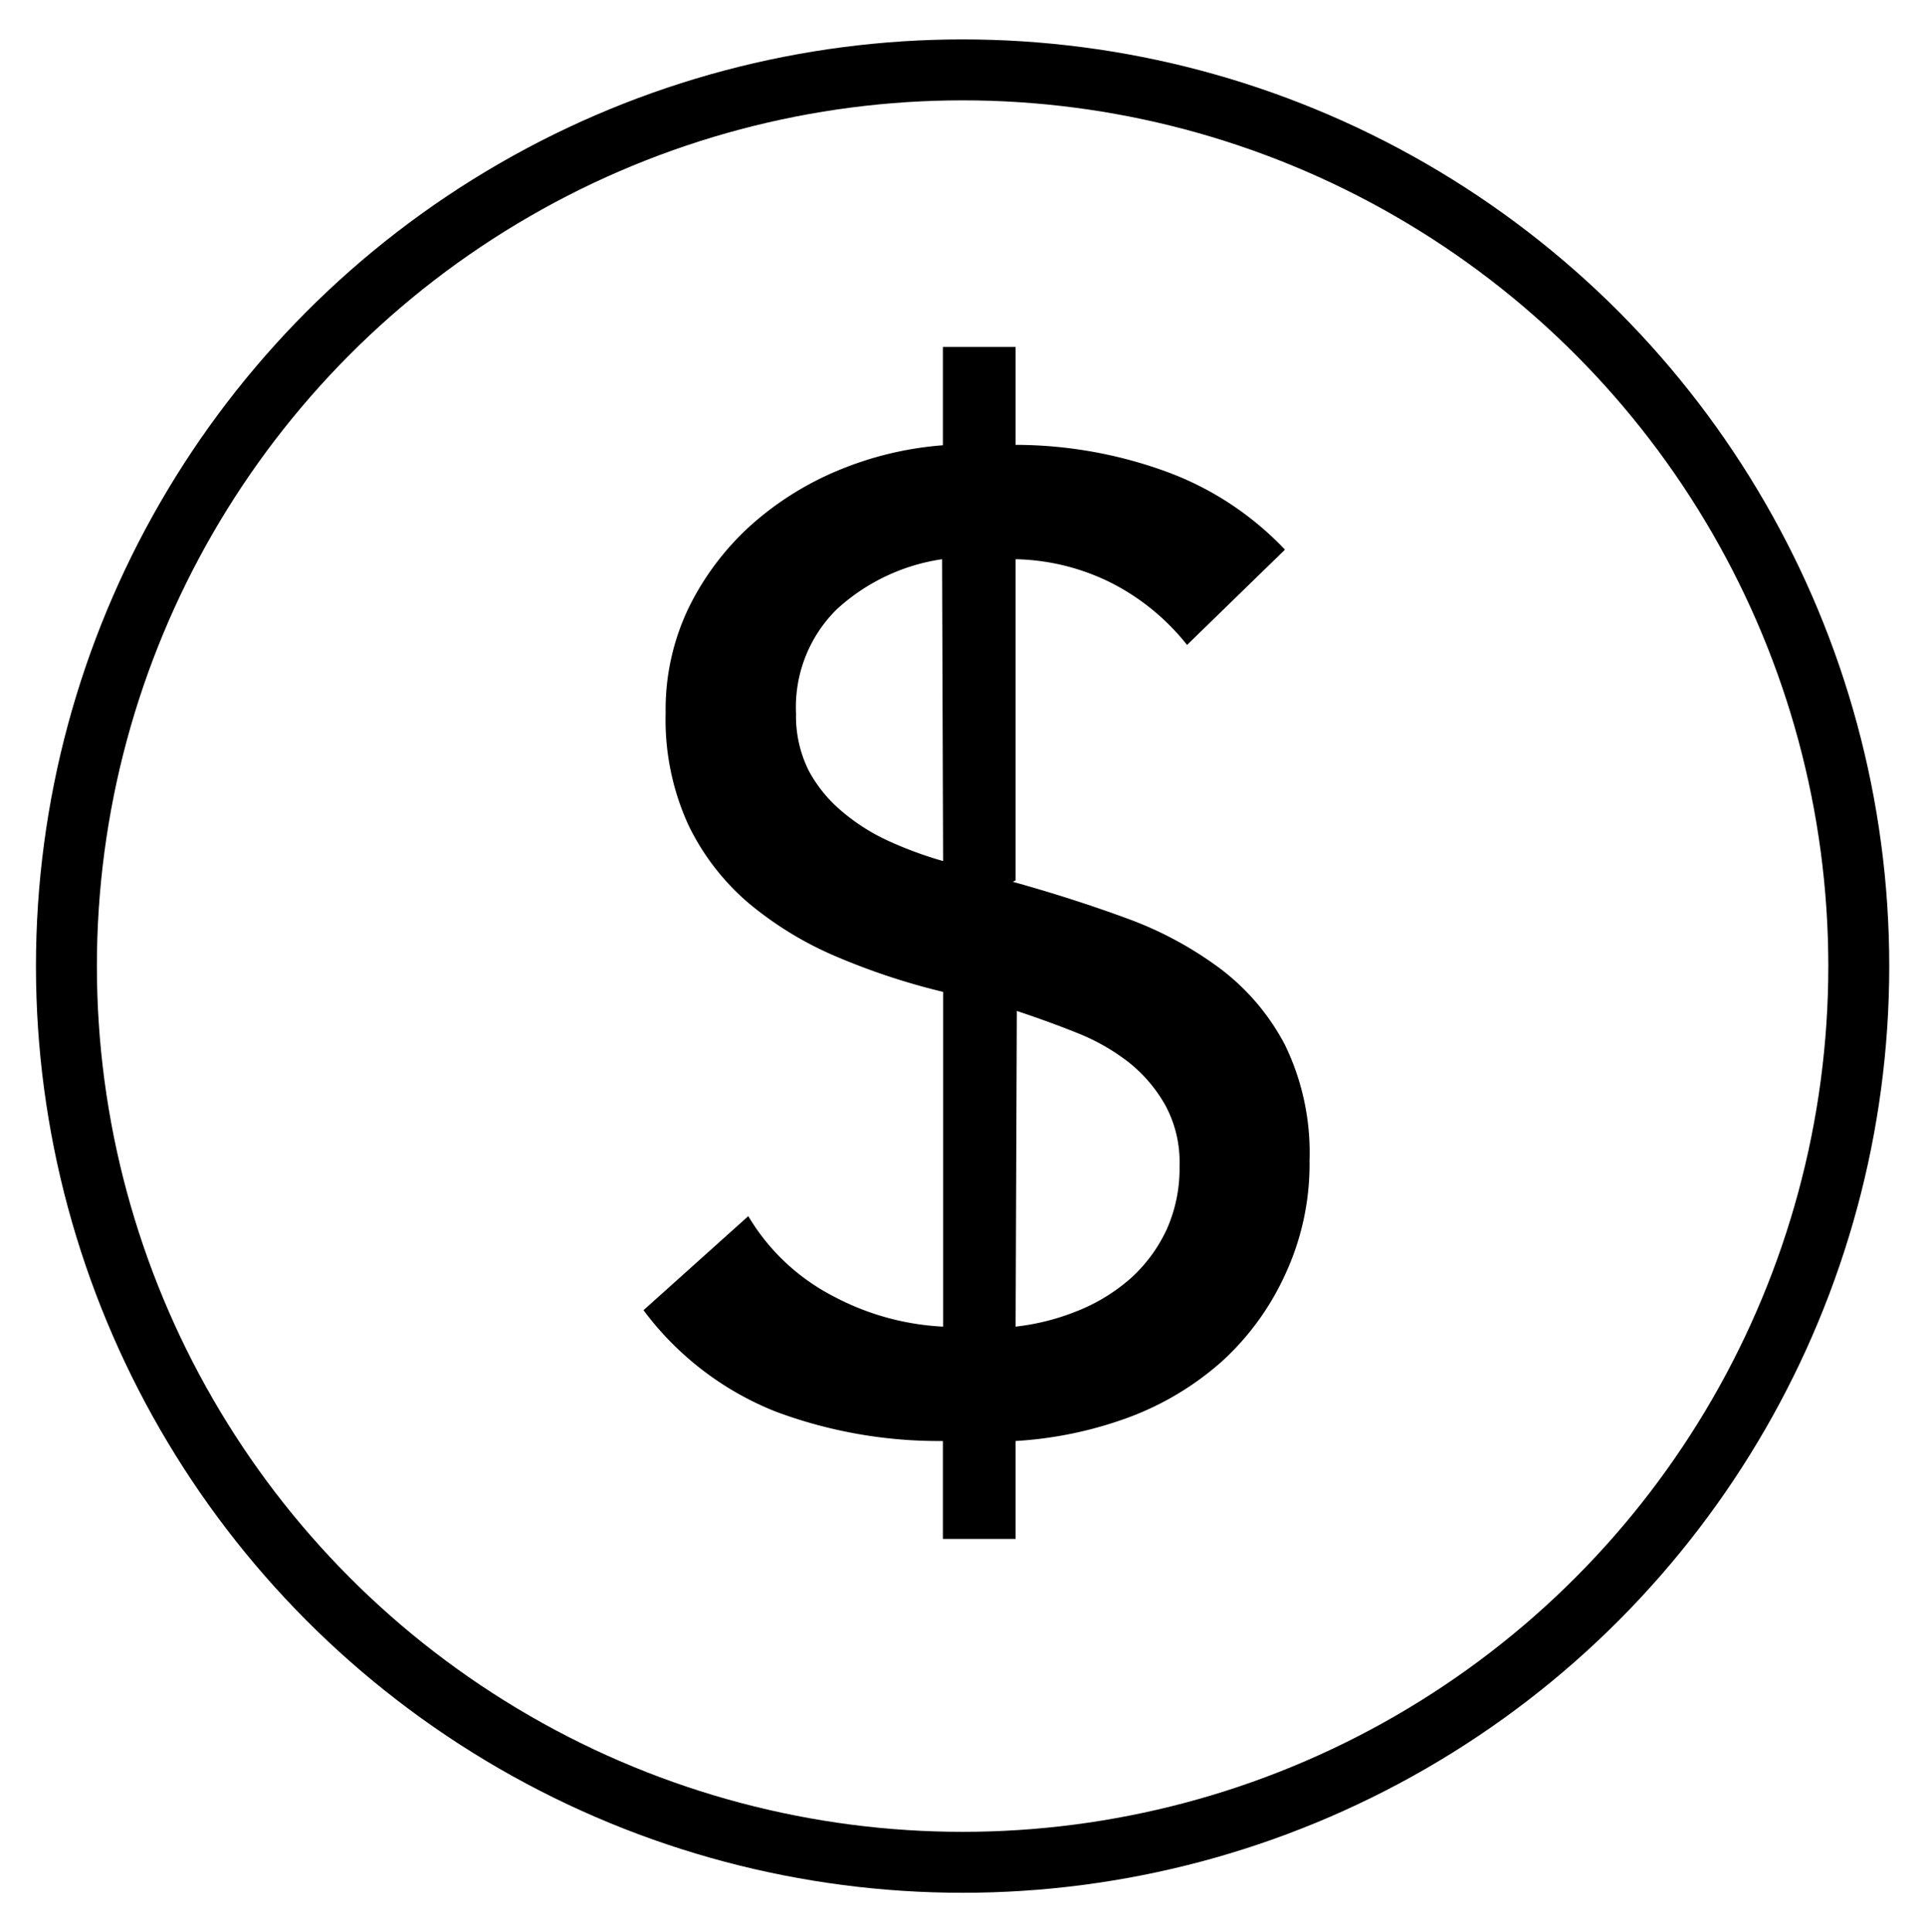
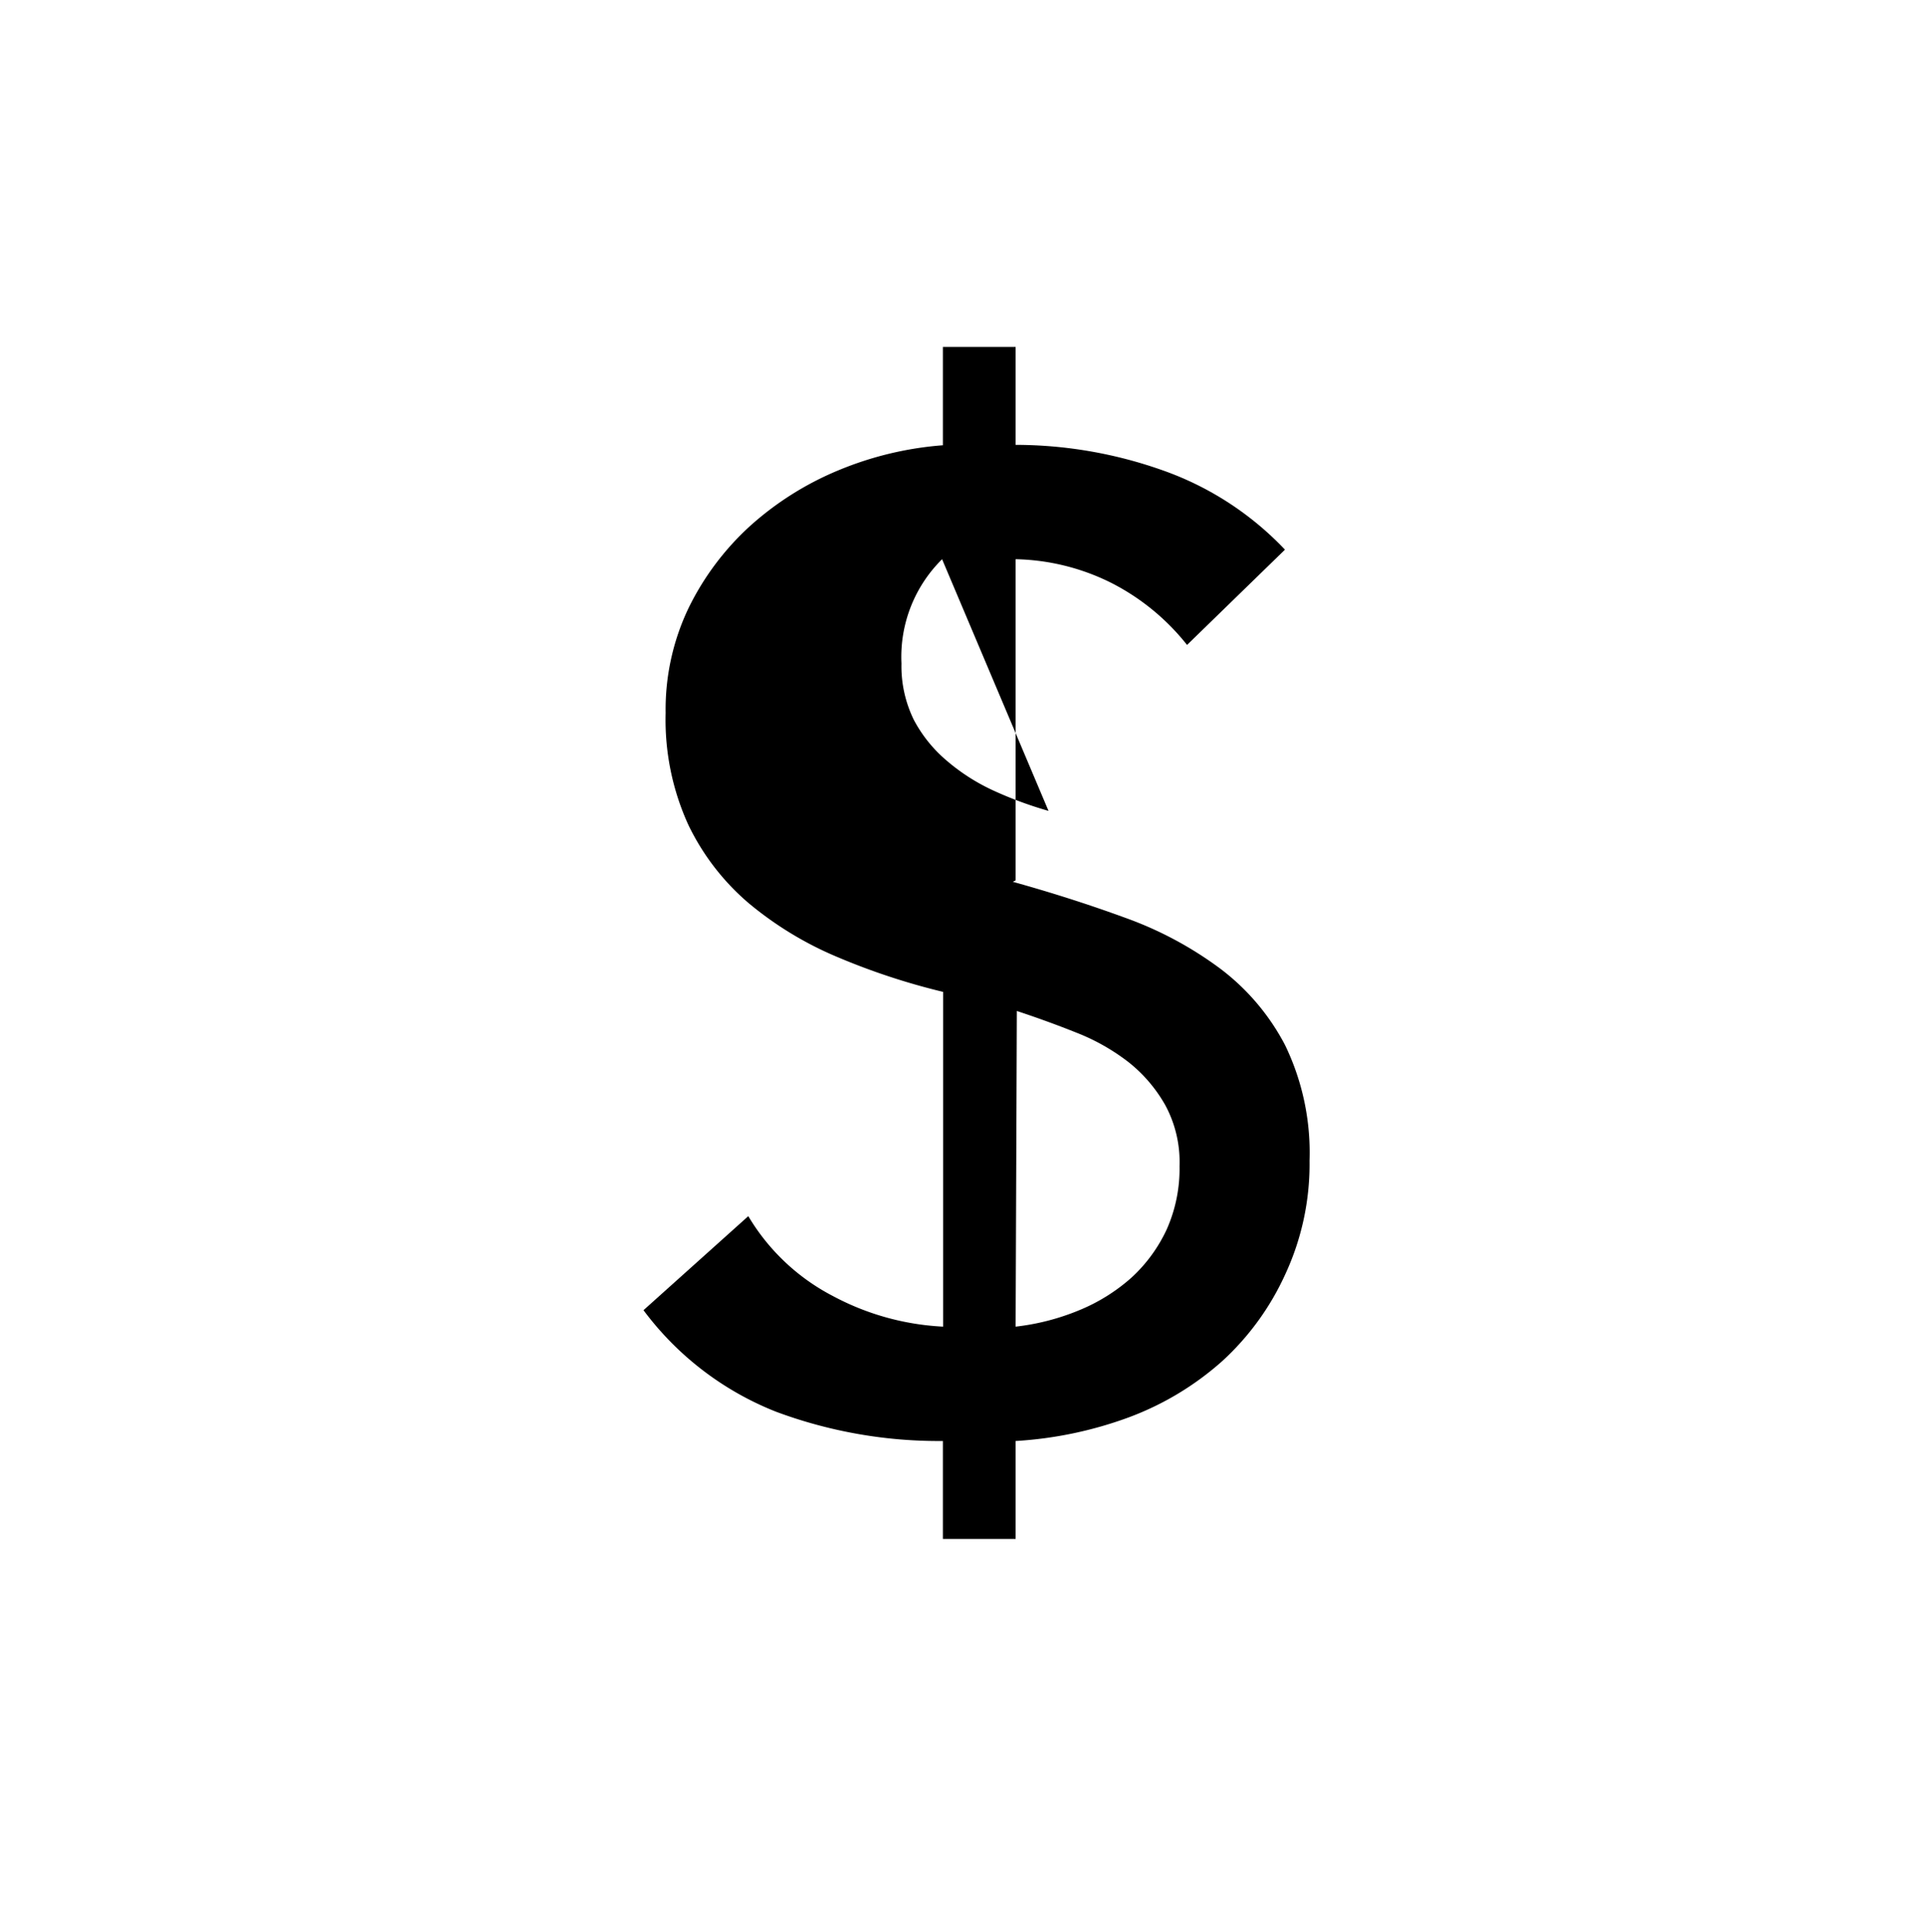
<svg xmlns="http://www.w3.org/2000/svg" id="Facebook" viewBox="0 0 94.77 95.12">
  <defs>
    <style>.cls-1{fill:none;stroke:#000;stroke-miterlimit:10;stroke-width:3px;}</style>
  </defs>
  <title>icon-economize-b</title>
-   <circle class="cls-1" cx="47.39" cy="47.56" r="44.12" />
-   <path d="M50,21.9a21.72,21.72,0,0,1,7.2,1.24,15.27,15.27,0,0,1,6.06,3.92l-4.82,4.69a11.28,11.28,0,0,0-3.72-3.05A11,11,0,0,0,50,27.53V43.34l-.14.07q2.88.8,5.53,1.77a18,18,0,0,1,4.65,2.48,11.22,11.22,0,0,1,3.22,3.78,12.15,12.15,0,0,1,1.21,5.7,12.88,12.88,0,0,1-1.18,5.56A13.2,13.2,0,0,1,60.18,67a14.5,14.5,0,0,1-4.62,2.78A19.39,19.39,0,0,1,50,70.94v4.82H46.42V70.94a22.93,22.93,0,0,1-8.21-1.44,15,15,0,0,1-6.53-5l5.16-4.63A10.43,10.43,0,0,0,41,63.8a12.84,12.84,0,0,0,5.43,1.51V48.83a33.22,33.22,0,0,1-5.19-1.71,17.19,17.19,0,0,1-4.36-2.64,11.74,11.74,0,0,1-3-3.89,12.44,12.44,0,0,1-1.11-5.49,11.57,11.57,0,0,1,1.14-5.19,13.45,13.45,0,0,1,3-4,15.18,15.18,0,0,1,4.35-2.75,16.65,16.65,0,0,1,5.16-1.24V17.08H50Zm-3.62,5.63A9.75,9.75,0,0,0,41.19,30a6.76,6.76,0,0,0-2,5.13,6,6,0,0,0,.61,2.78,6.77,6.77,0,0,0,1.61,2,9.83,9.83,0,0,0,2.31,1.48,19.05,19.05,0,0,0,2.71,1ZM50,65.31a11.55,11.55,0,0,0,3.11-.8A9,9,0,0,0,55.7,62.9a7.51,7.51,0,0,0,1.74-2.38,7.35,7.35,0,0,0,.63-3.11,5.89,5.89,0,0,0-.7-3,7.24,7.24,0,0,0-1.81-2.12A10.35,10.35,0,0,0,53,50.84c-1-.4-2-.76-2.94-1.07Z" />
+   <path d="M50,21.9a21.72,21.72,0,0,1,7.2,1.24,15.27,15.27,0,0,1,6.06,3.92l-4.82,4.69a11.28,11.28,0,0,0-3.72-3.05A11,11,0,0,0,50,27.53V43.34l-.14.07q2.88.8,5.53,1.77a18,18,0,0,1,4.65,2.48,11.22,11.22,0,0,1,3.22,3.78,12.15,12.15,0,0,1,1.21,5.7,12.88,12.88,0,0,1-1.18,5.56A13.2,13.2,0,0,1,60.18,67a14.5,14.5,0,0,1-4.62,2.78A19.39,19.39,0,0,1,50,70.94v4.82H46.42V70.94a22.93,22.93,0,0,1-8.21-1.44,15,15,0,0,1-6.53-5l5.16-4.63A10.43,10.43,0,0,0,41,63.8a12.84,12.84,0,0,0,5.43,1.51V48.83a33.22,33.22,0,0,1-5.19-1.71,17.19,17.19,0,0,1-4.36-2.64,11.74,11.74,0,0,1-3-3.89,12.44,12.44,0,0,1-1.11-5.49,11.57,11.57,0,0,1,1.14-5.19,13.45,13.45,0,0,1,3-4,15.18,15.18,0,0,1,4.35-2.75,16.65,16.65,0,0,1,5.16-1.24V17.08H50Zm-3.62,5.63a6.76,6.76,0,0,0-2,5.13,6,6,0,0,0,.61,2.78,6.77,6.77,0,0,0,1.61,2,9.83,9.83,0,0,0,2.31,1.48,19.05,19.05,0,0,0,2.71,1ZM50,65.31a11.55,11.55,0,0,0,3.11-.8A9,9,0,0,0,55.7,62.9a7.51,7.51,0,0,0,1.74-2.38,7.35,7.35,0,0,0,.63-3.11,5.89,5.89,0,0,0-.7-3,7.24,7.24,0,0,0-1.81-2.12A10.35,10.35,0,0,0,53,50.84c-1-.4-2-.76-2.94-1.07Z" />
</svg>